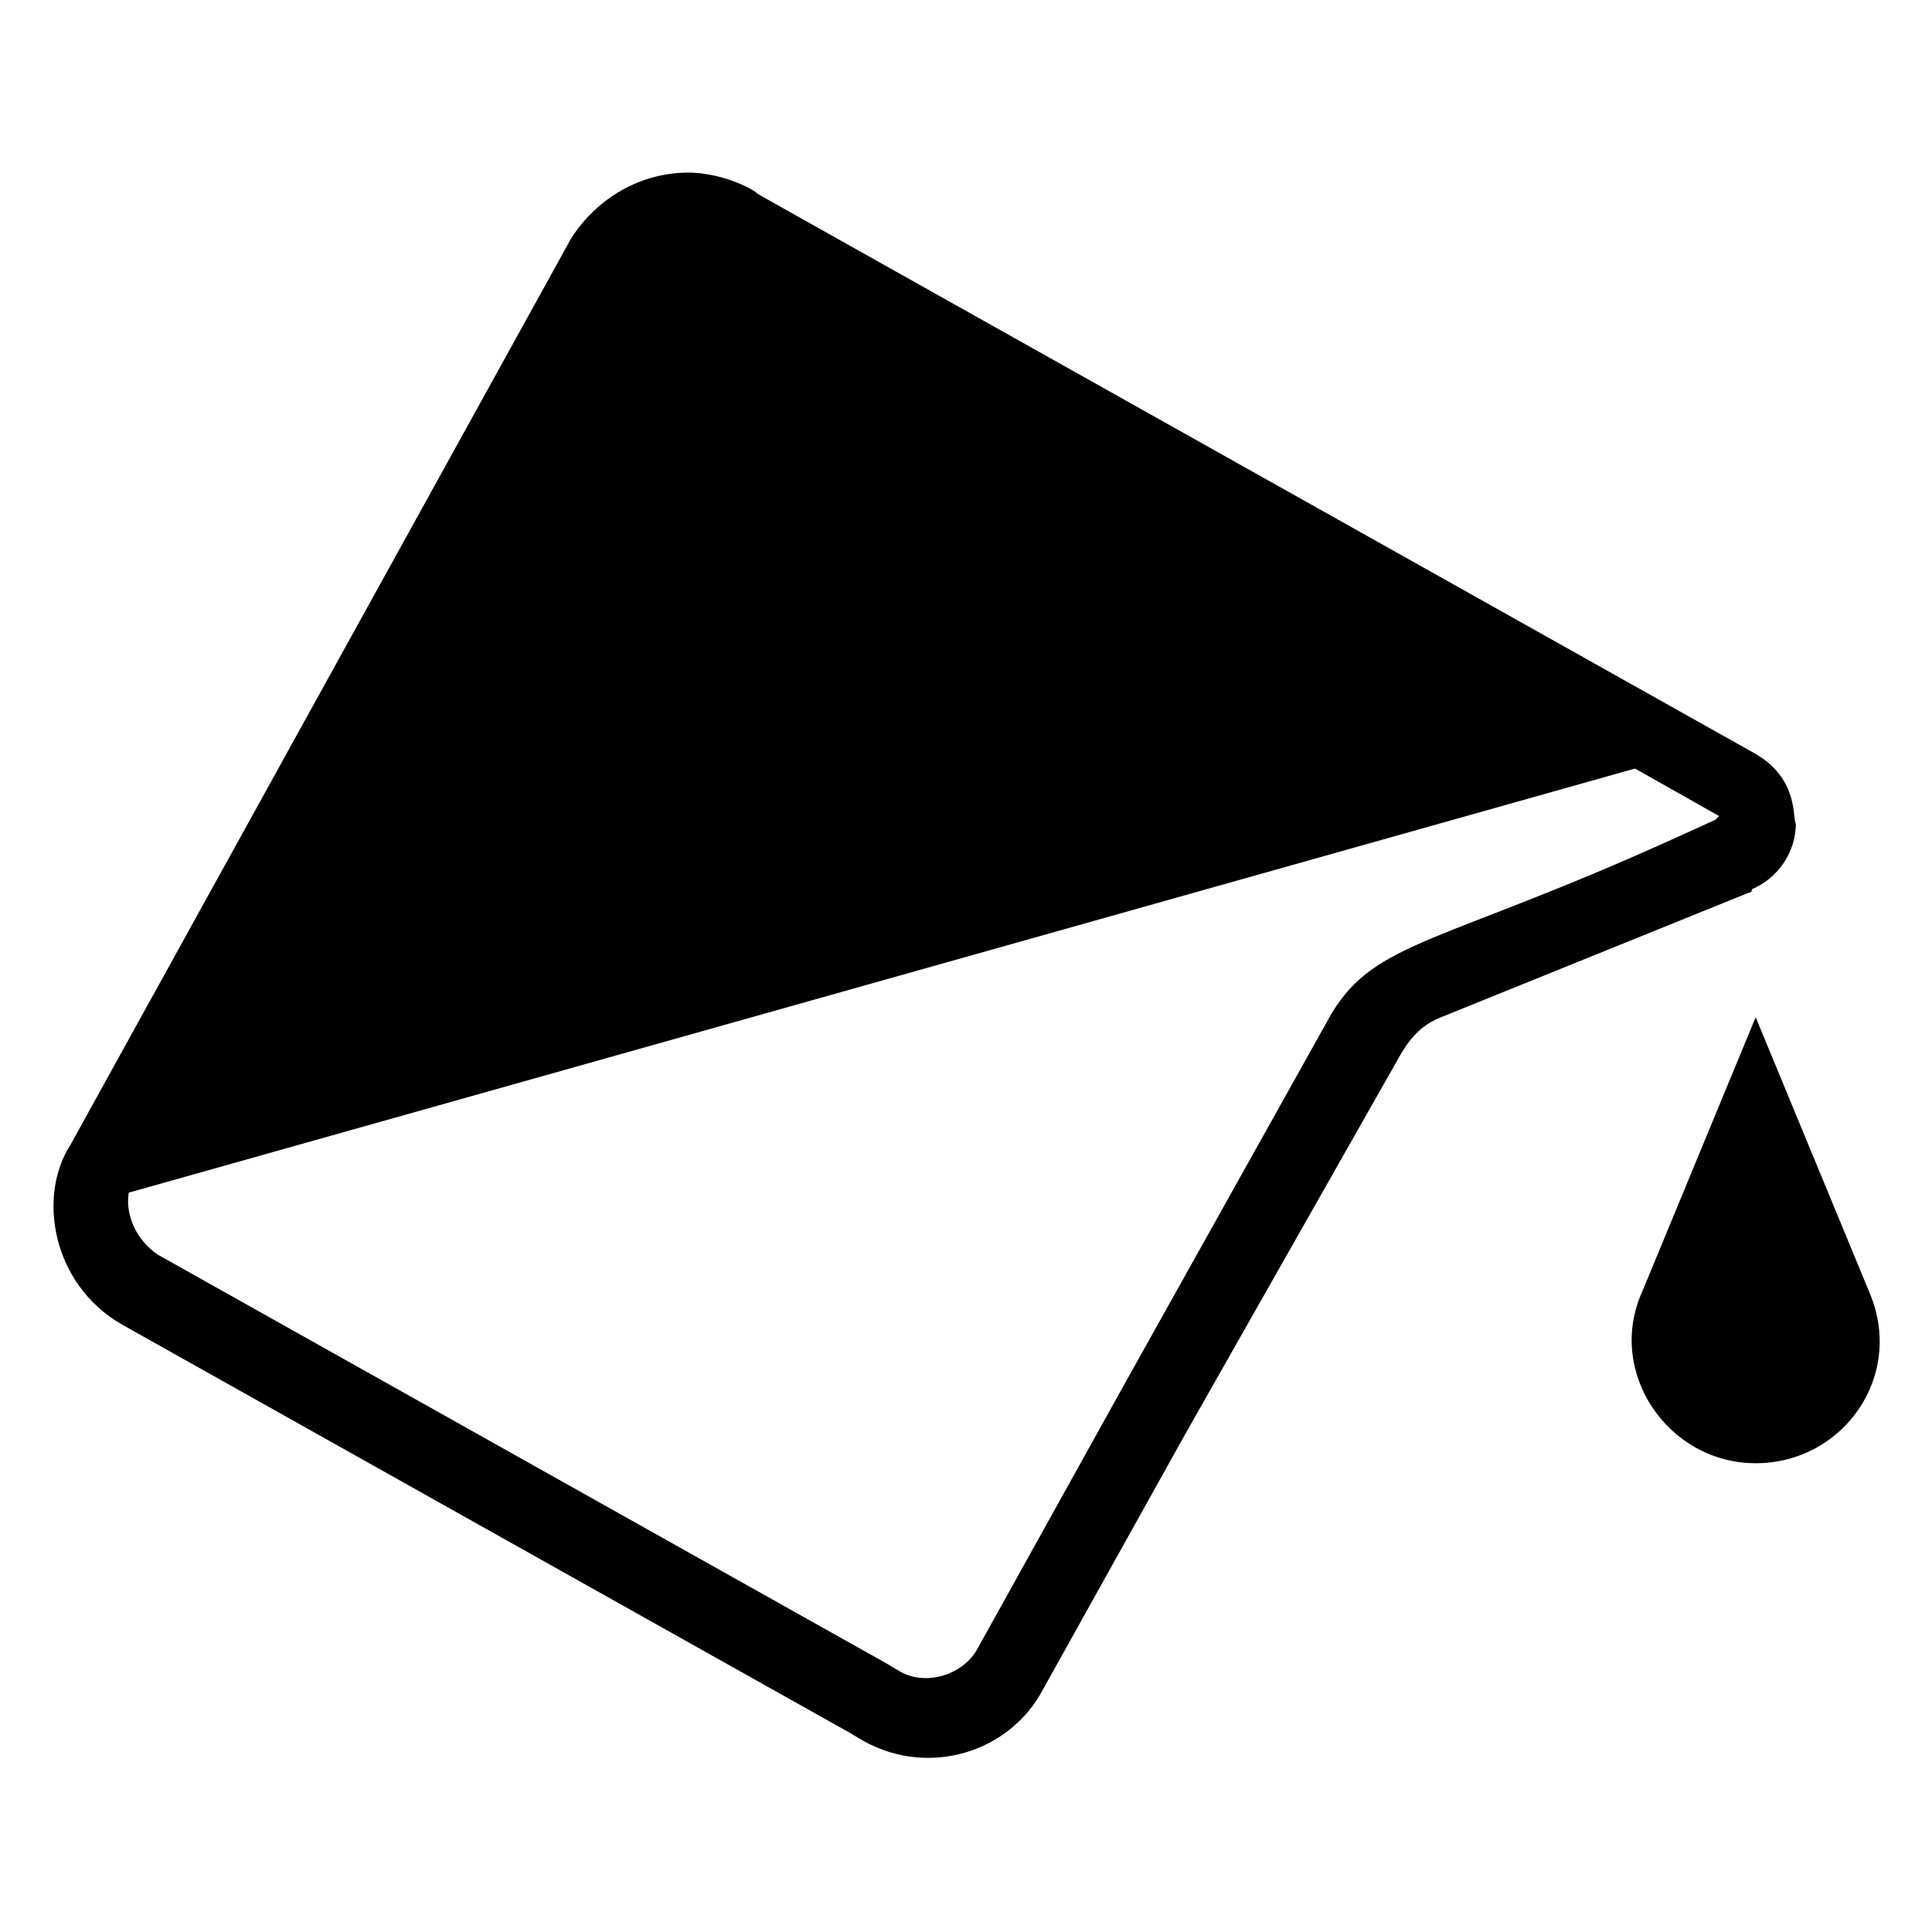
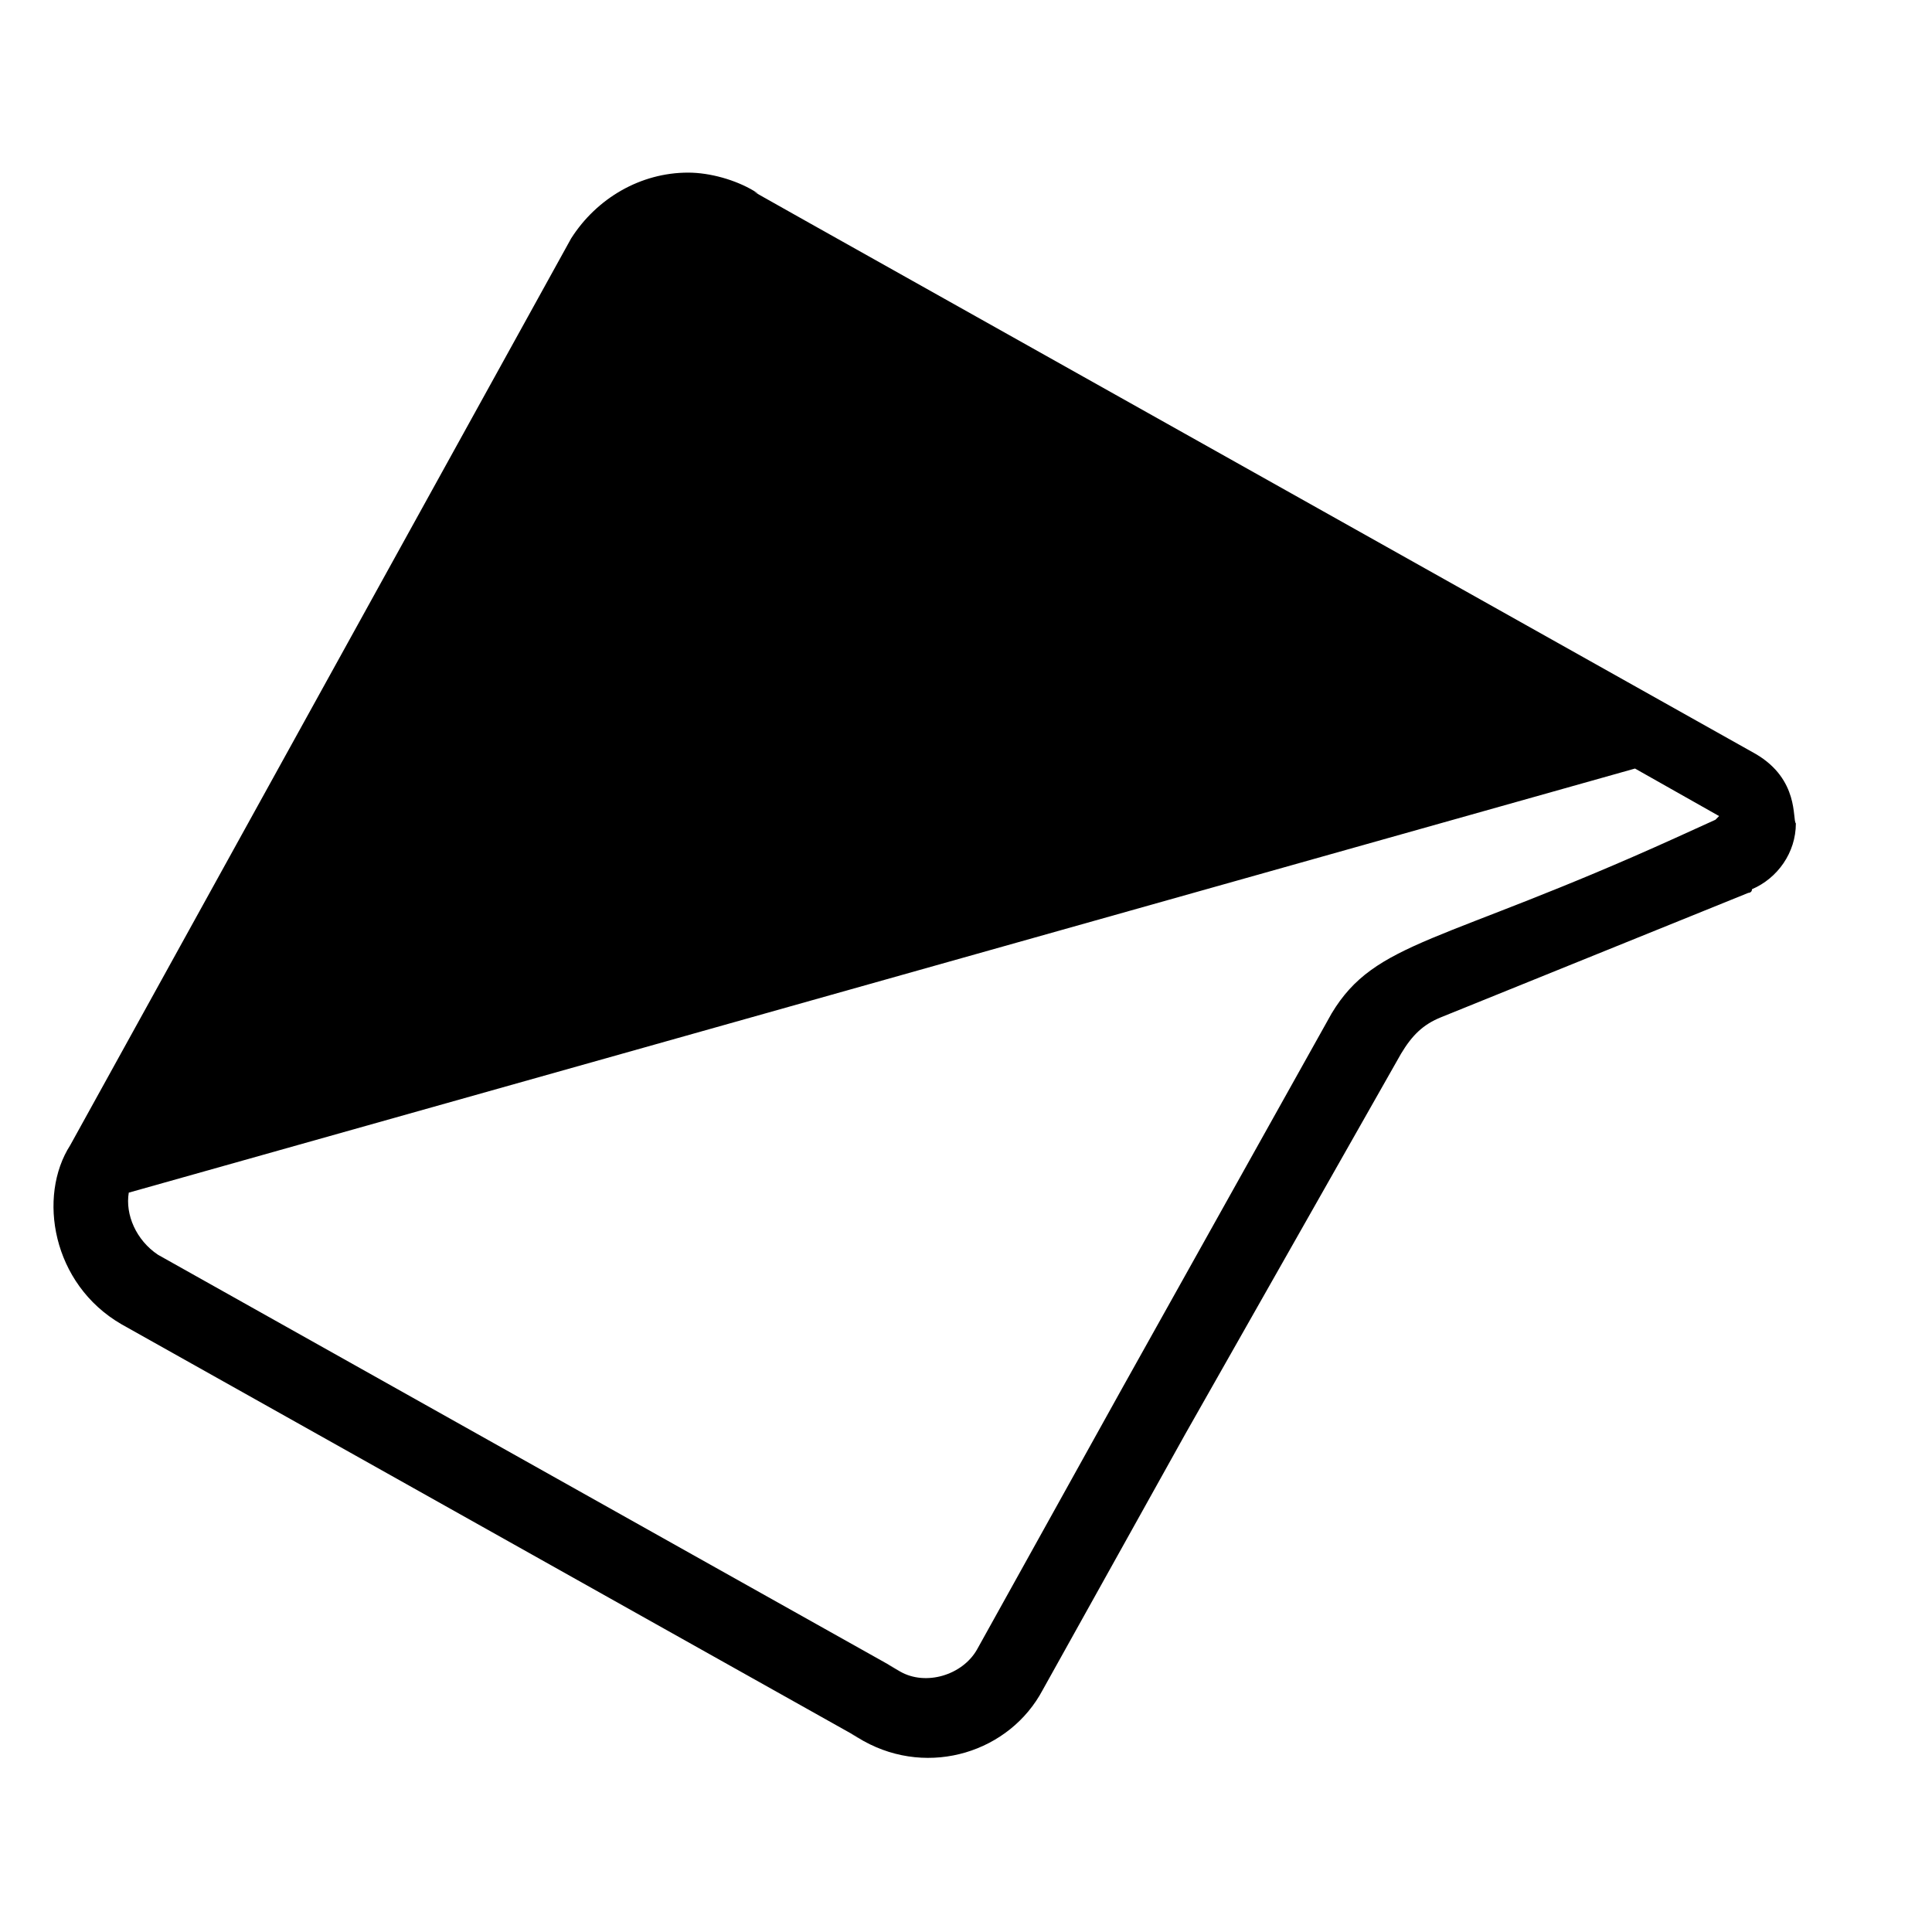
<svg xmlns="http://www.w3.org/2000/svg" fill="#000000" width="800px" height="800px" version="1.1" viewBox="144 144 512 512">
  <g>
    <path d="m609.27 343.8c-324.57-182.15-255.78-143.39-265.47-149.21-4.844-2.906-11.625-4.844-17.441-4.844-12.594 0-24.223 6.781-31.004 17.441l-132.73 240.28c-8.719 13.562-4.844 36.816 13.562 47.473 269.35 151.14 176.34 98.824 196.68 110.45 17.441 9.688 38.754 2.906 47.473-13.562l37.785-67.82 57.164-100.76c2.906-4.844 5.812-7.75 10.656-9.688l81.383-32.941s0.969 0 0.969-0.969c6.781-2.906 11.625-9.688 11.625-17.441-0.965-0.973 0.973-11.629-10.652-18.41zm-10.656 17.438-10.656 4.844c-62.008 28.098-79.445 27.129-91.074 46.504l-55.227 98.824-38.754 69.758c-3.875 6.781-13.562 9.688-20.348 5.812-20.348-11.625 72.664 40.691-196.68-110.45-5.812-3.875-8.719-10.656-7.75-16.469l399.17-112.39 22.285 12.594-0.969 0.969z" />
-     <path d="m609.27 531.77c-23.254 0-39.723-24.223-30.035-45.535l30.035-72.664 30.035 72.664c9.688 22.281-6.781 45.535-30.035 45.535z" />
  </g>
</svg>